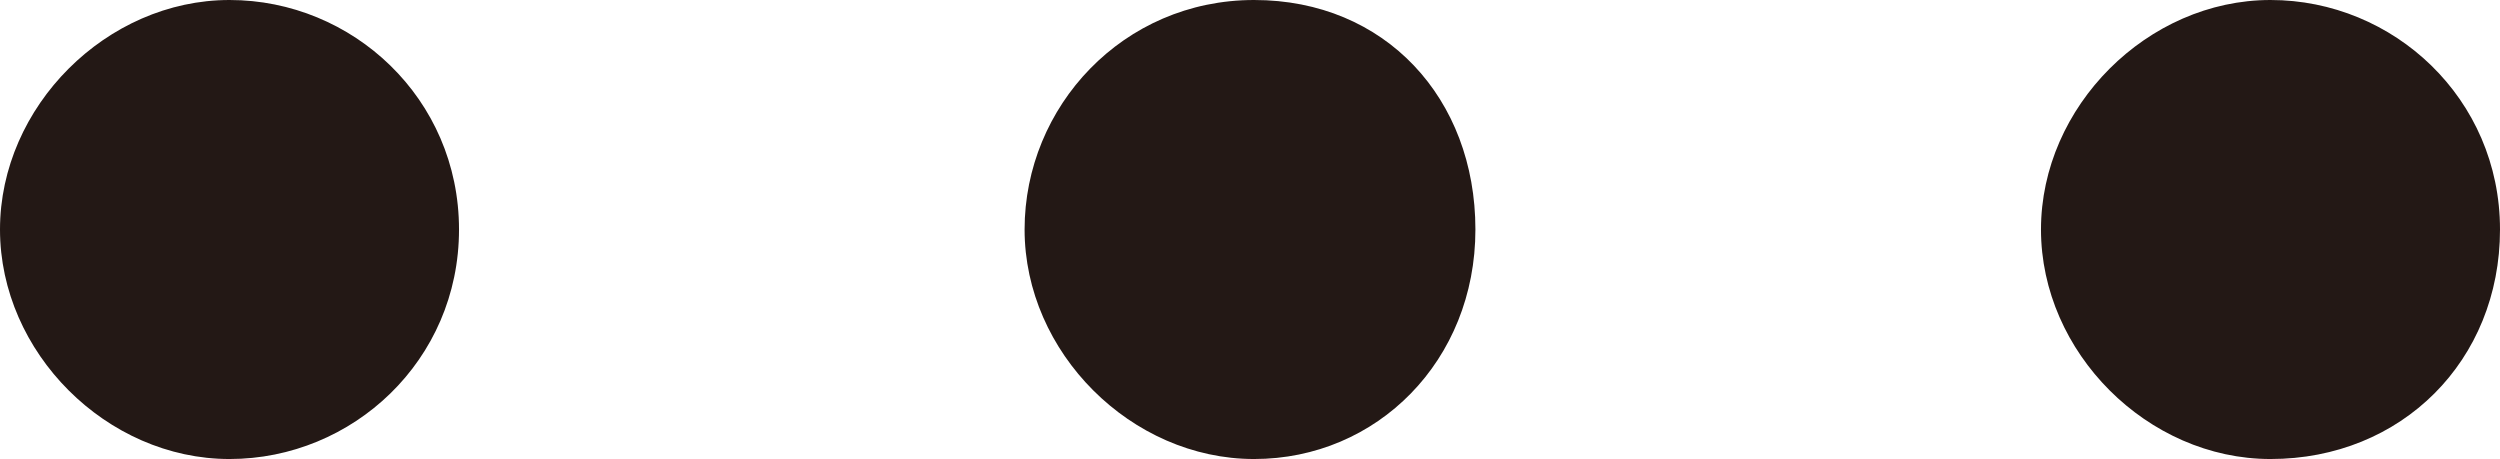
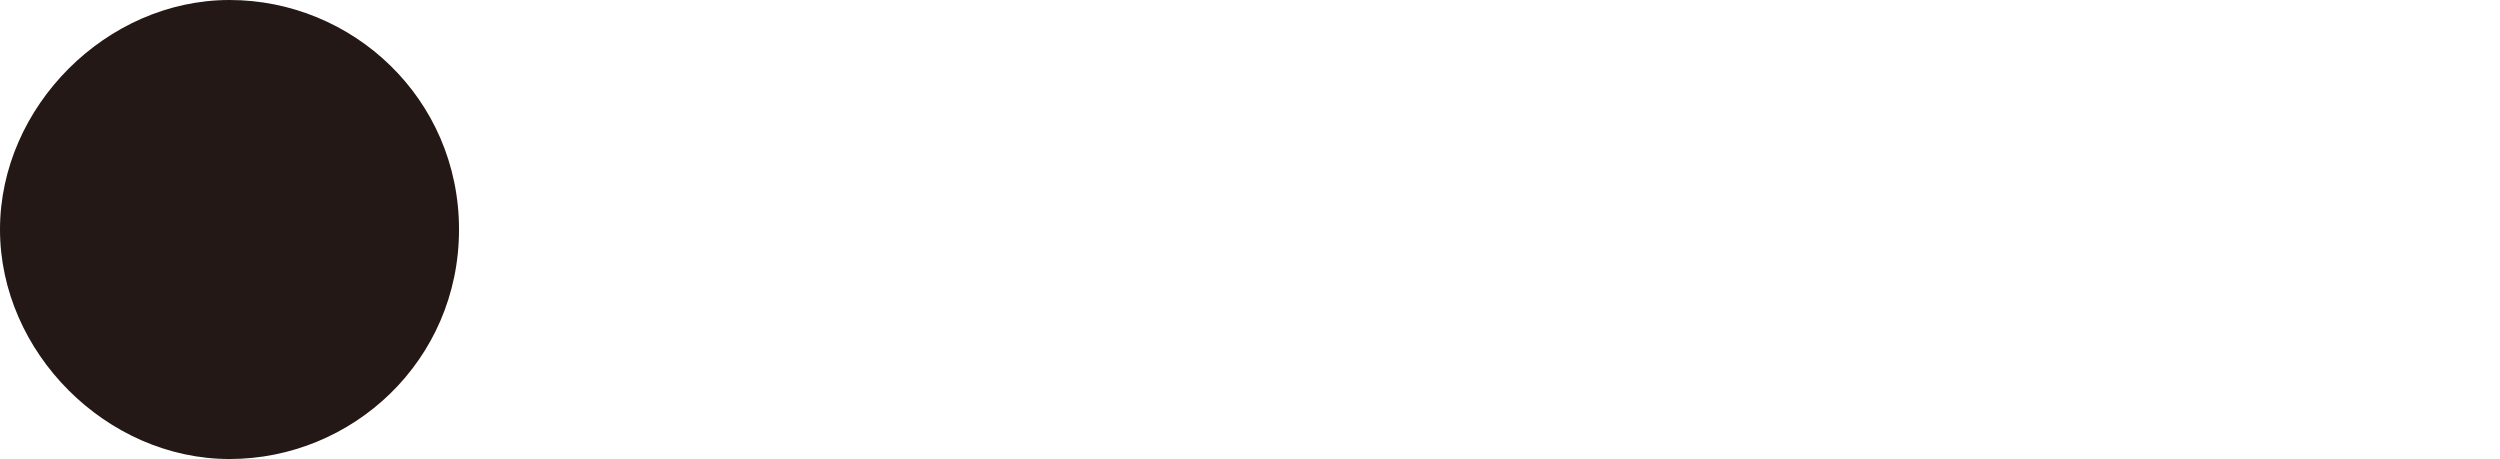
<svg xmlns="http://www.w3.org/2000/svg" version="1.1" id="レイヤー_1" x="0px" y="0px" viewBox="0 0 30.5 5.6" style="enable-background:new 0 0 30.5 5.6;" xml:space="preserve">
  <style type="text/css">
	.st0{fill:#231815;}
</style>
  <g>
-     <path class="st0" d="M15.3,5.6c-1.5,0-2.8-1.3-2.8-2.8S13.7,0,15.3,0S18,1.2,18,2.8S16.8,5.6,15.3,5.6z" />
    <path class="st0" d="M2.8,5.6C1.3,5.6,0,4.3,0,2.8S1.3,0,2.8,0c1.5,0,2.8,1.2,2.8,2.8S4.3,5.6,2.8,5.6z" />
-     <path class="st0" d="M27.7,5.6c-1.5,0-2.8-1.3-2.8-2.8S26.2,0,27.7,0s2.8,1.2,2.8,2.8S29.3,5.6,27.7,5.6z" />
  </g>
</svg>